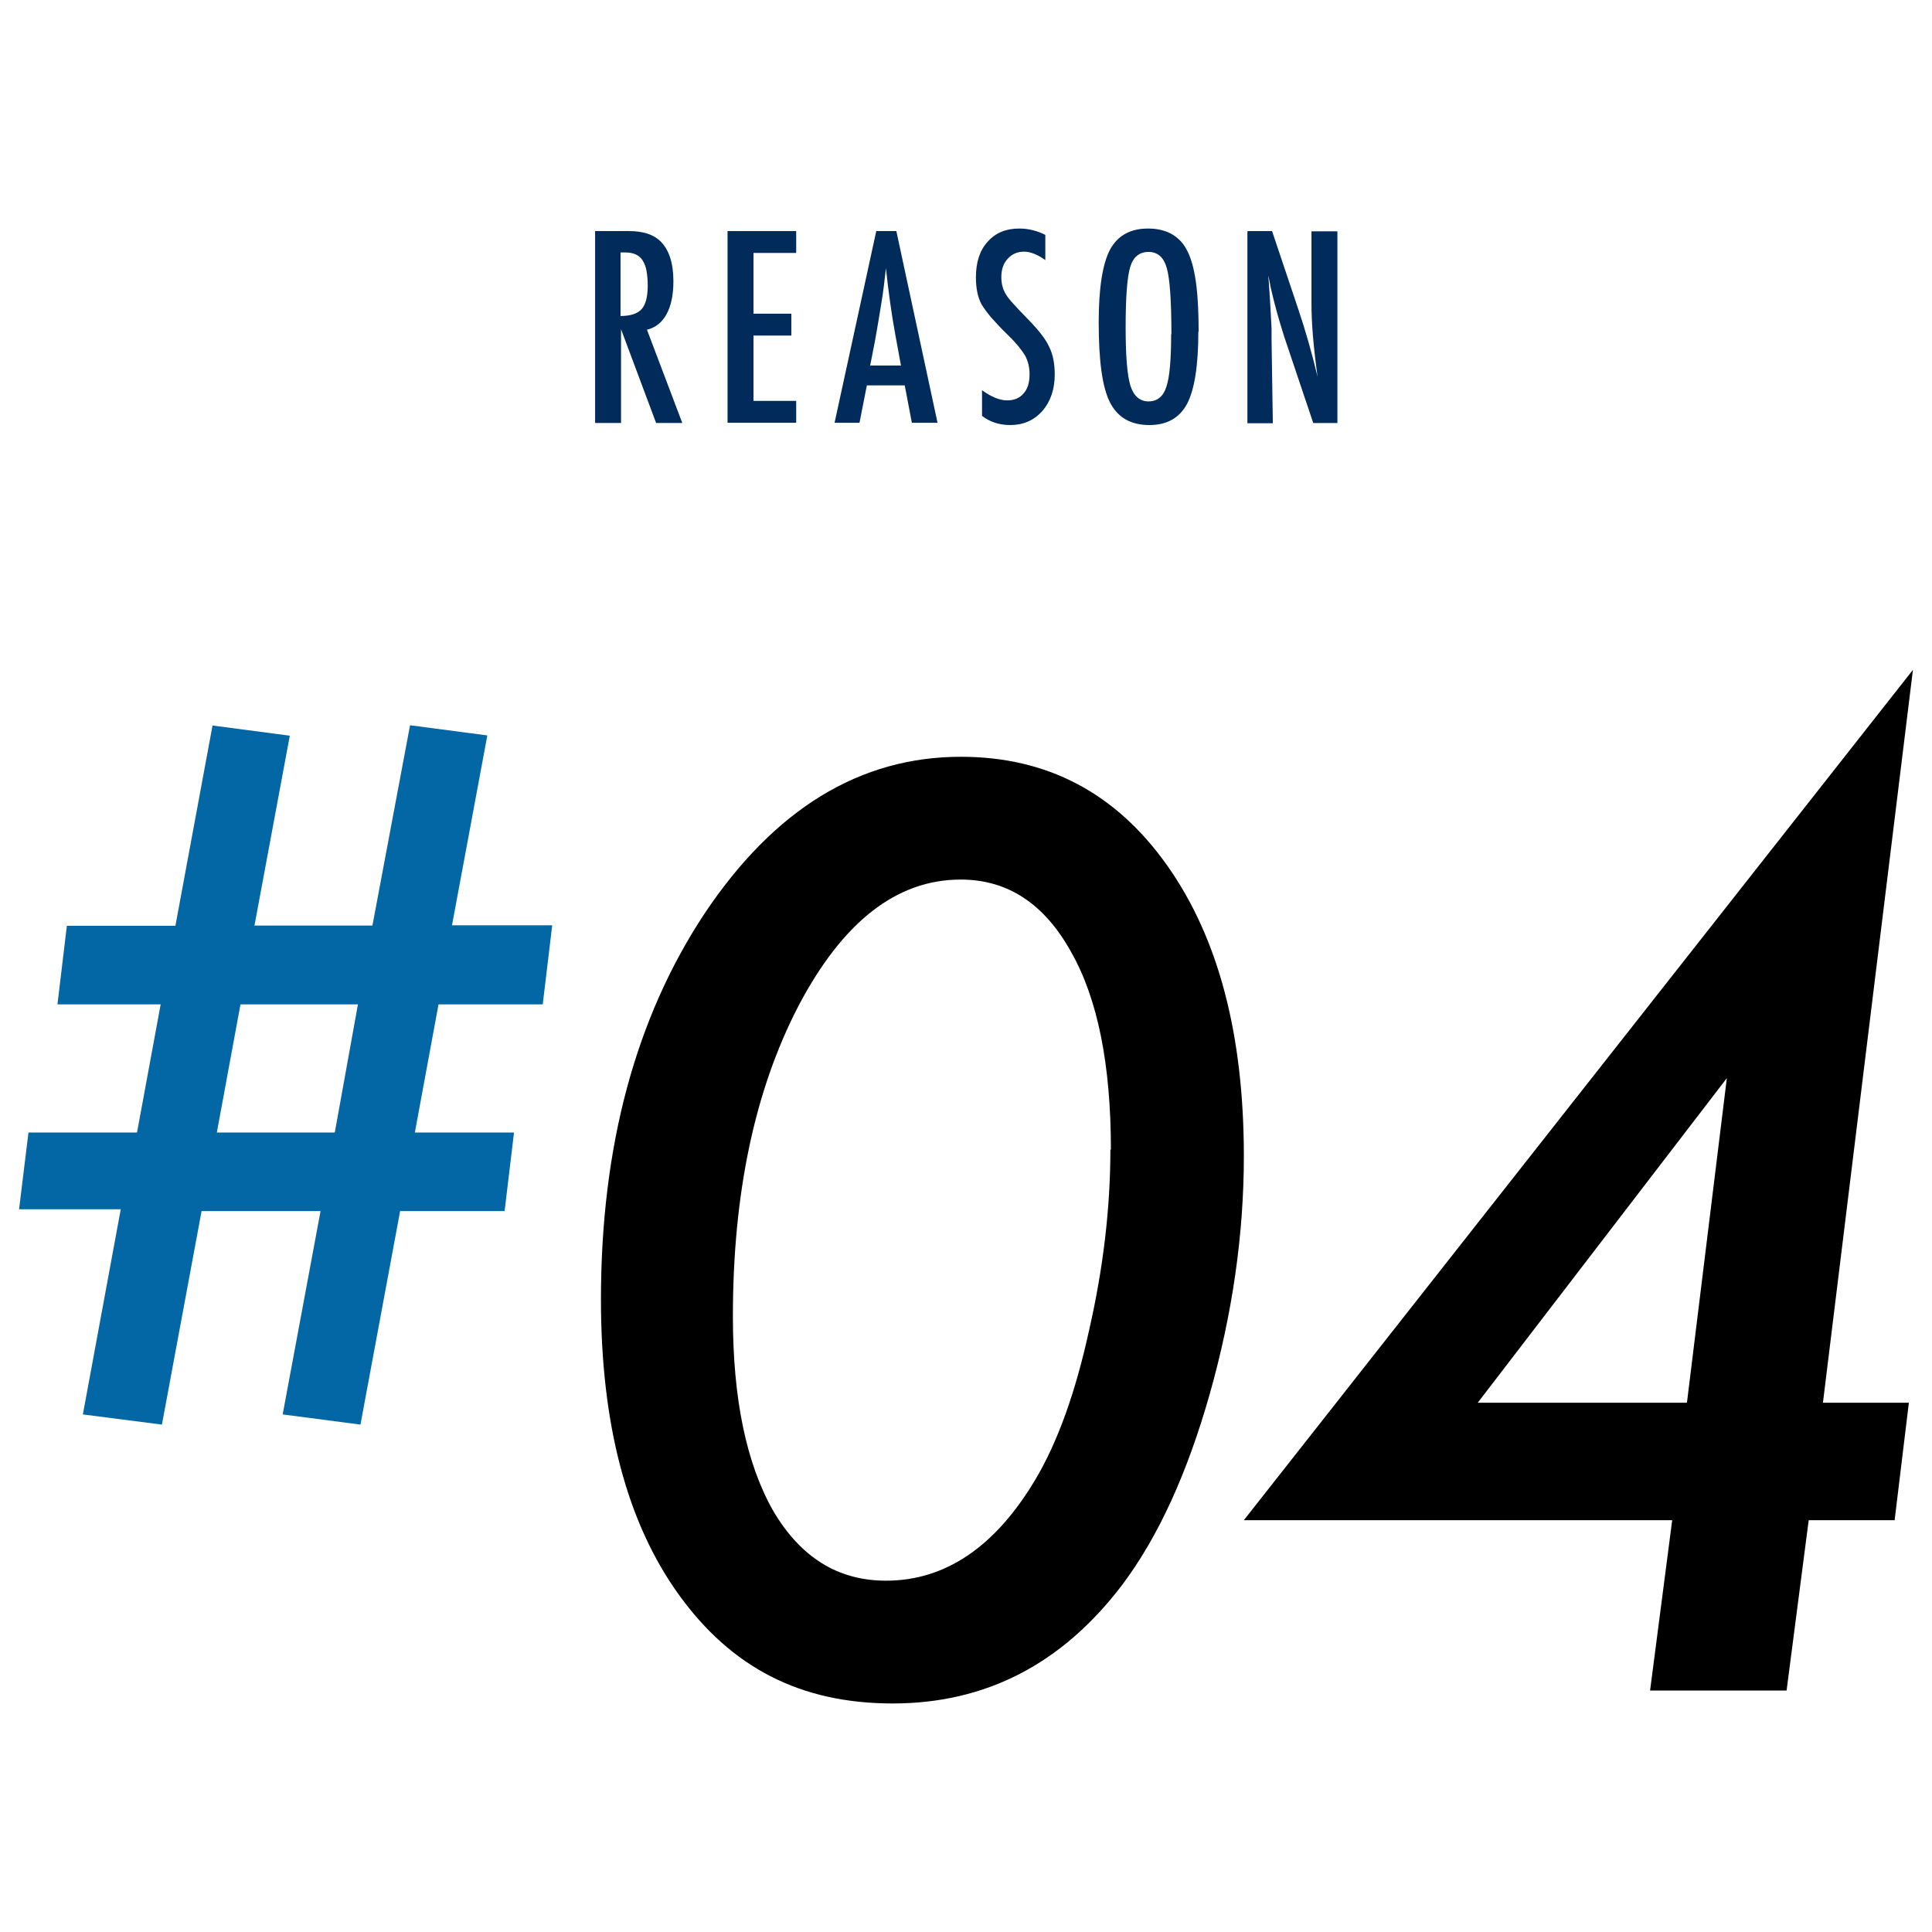
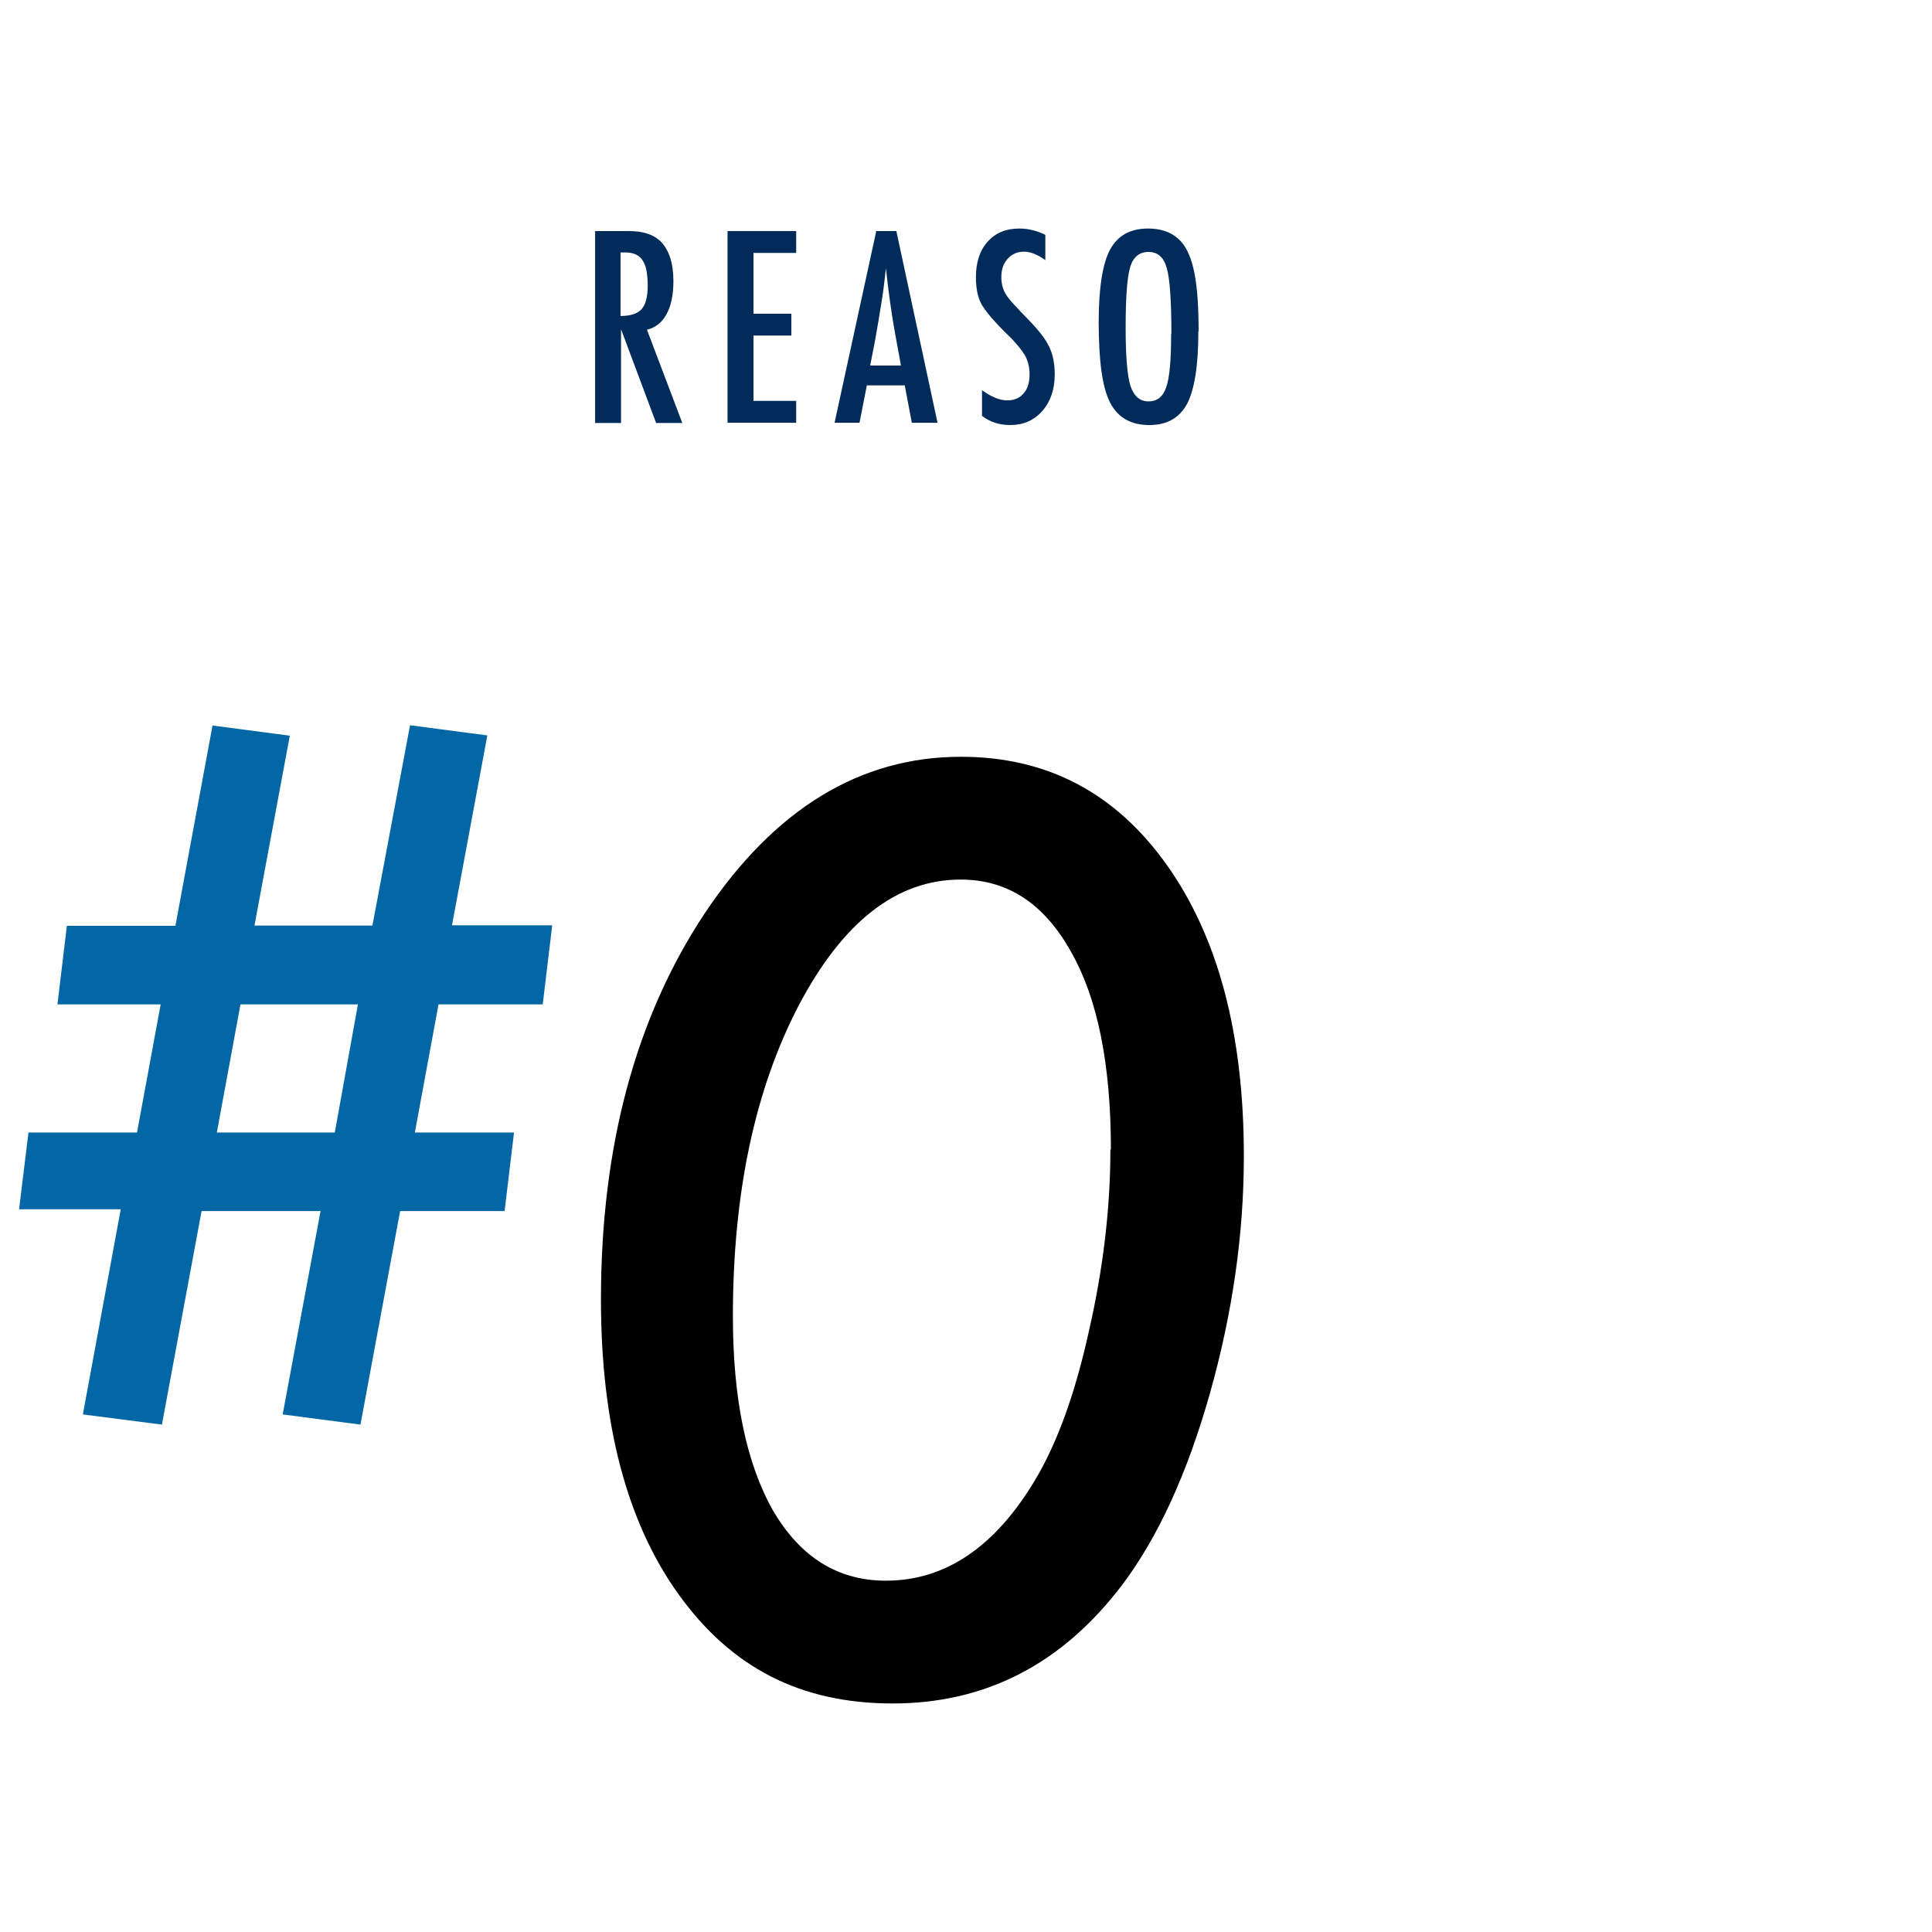
<svg xmlns="http://www.w3.org/2000/svg" id="_レイヤー_2" data-name="レイヤー 2" viewBox="0 0 76 76">
  <defs>
    <style> .cls-1 { fill: none; } .cls-2 { fill: #0367a6; } .cls-3 { fill: #002b5b; } </style>
  </defs>
  <g id="_レイヤー_2-2" data-name="レイヤー 2">
    <g>
-       <rect class="cls-1" width="76" height="76" />
      <g>
        <g>
          <path class="cls-2" d="M21.72,36.42l-.37,3.09h-4.1l-.93,5.04h3.9l-.37,3.09h-4.11l-1.56,8.4-3.06-.4,1.49-8h-4.68l-1.56,8.4-3.11-.4,1.49-8.07H.75l.37-3.02h4.27l.93-5.04H2.26l.37-3.09h4.27l1.46-7.88,3.04.4-1.39,7.47h4.64l1.48-7.88,3.04.4-1.39,7.47h3.94ZM14.08,39.51h-4.62l-.93,5.04h4.64l.91-5.04Z" />
          <path d="M48.93,45.48c0,3.08-.45,6.2-1.34,9.35-.89,3.14-2.04,5.65-3.45,7.52-2.36,3.11-5.37,4.66-9.02,4.66s-6.35-1.42-8.41-4.27c-2.05-2.84-3.07-6.72-3.07-11.62,0-6.02,1.36-11.08,4.08-15.19,2.75-4.11,6.11-6.16,10.08-6.16,3.39,0,6.09,1.42,8.11,4.27s3.02,6.66,3.02,11.44ZM43.7,45.22c0-3.34-.52-5.94-1.57-7.78-1.05-1.89-2.49-2.84-4.34-2.84-2.52,0-4.64,1.66-6.38,4.97-1.72,3.31-2.58,7.38-2.58,12.21,0,3.25.53,5.8,1.59,7.66,1.08,1.83,2.55,2.74,4.43,2.74,2.34,0,4.3-1.33,5.88-3.98.88-1.48,1.58-3.44,2.11-5.86.56-2.45.84-4.83.84-7.12Z" />
-           <path d="M71.15,59.8l-.87,6.7h-5.37l.87-6.7h-16.85l26.32-33.45-3.54,28.83h3.38l-.56,4.62h-3.38ZM66.36,55.18l1.57-12.77-9.8,12.77h8.23Z" />
        </g>
        <g>
          <path class="cls-3" d="M23.4,9.09h1.34c.55,0,.96.13,1.24.4.34.34.51.86.51,1.57,0,.54-.09.97-.27,1.3-.18.33-.44.53-.77.61l1.39,3.67h-1.03l-1.38-3.69v3.69h-1.02v-7.54ZM24.41,12.43c.39,0,.67-.09.83-.27.16-.18.24-.49.24-.92,0-.23-.02-.43-.05-.6s-.09-.3-.16-.41-.17-.18-.28-.23c-.12-.05-.25-.07-.41-.07h-.17v2.5Z" />
          <path class="cls-3" d="M28.62,9.09h2.7v.86h-1.68v2.39h1.49v.86h-1.49v2.57h1.68v.86h-2.7v-7.54Z" />
          <path class="cls-3" d="M34.47,9.09h.79l1.62,7.54h-1.01l-.28-1.47h-1.49l-.29,1.47h-.98l1.64-7.54ZM35.44,14.37l-.22-1.2c-.15-.82-.27-1.69-.37-2.62-.05.45-.1.91-.18,1.38-.07.46-.16.96-.25,1.48l-.19.97h1.21Z" />
          <path class="cls-3" d="M41.12,9.24v.99c-.31-.22-.59-.33-.83-.33-.27,0-.48.09-.65.28-.17.18-.25.42-.25.72,0,.26.06.49.18.68.06.1.16.23.31.39s.32.35.55.58c.41.42.7.78.84,1.09.15.3.22.66.22,1.09,0,.58-.16,1.06-.49,1.44-.33.37-.75.55-1.26.55-.43,0-.8-.12-1.11-.36v-1.01c.36.26.69.4.99.4.28,0,.49-.09.65-.28.16-.18.23-.43.23-.75,0-.27-.06-.52-.18-.74-.06-.1-.15-.22-.26-.36-.11-.13-.25-.29-.42-.45-.26-.25-.47-.48-.64-.67-.17-.2-.29-.37-.38-.51-.16-.29-.23-.65-.23-1.08,0-.59.15-1.06.46-1.4.31-.35.72-.52,1.25-.52.36,0,.71.09,1.04.26Z" />
          <path class="cls-3" d="M47.14,13.04c0,1.33-.15,2.28-.44,2.84-.3.56-.79.84-1.49.84-.73,0-1.25-.3-1.55-.9-.3-.59-.44-1.64-.44-3.14,0-1.34.15-2.29.44-2.85.3-.56.8-.84,1.5-.84.63,0,1.1.22,1.41.65.2.29.35.7.44,1.24.09.5.14,1.22.14,2.17ZM46.08,13.15c0-1.31-.06-2.17-.18-2.6-.12-.43-.36-.64-.72-.64s-.6.2-.72.59c-.12.4-.18,1.19-.18,2.39,0,1.1.06,1.87.19,2.29.13.4.37.61.71.61s.58-.19.7-.57c.13-.37.19-1.07.19-2.08Z" />
-           <path class="cls-3" d="M49.09,9.09h.95l1.01,3.01c.29.85.55,1.76.78,2.72-.08-.58-.14-1.11-.18-1.58s-.06-.92-.06-1.33v-2.81h1.02v7.54h-.95l-1.14-3.39c-.1-.32-.2-.64-.29-.97s-.18-.68-.26-1.04c0-.05-.02-.1-.03-.17s-.03-.14-.05-.22c0,.08.02.16.02.22,0,.06.01.11.01.15l.05.77.05.93c0,.05,0,.12,0,.19,0,.08,0,.16,0,.25l.05,3.29h-1v-7.54Z" />
        </g>
      </g>
    </g>
  </g>
</svg>